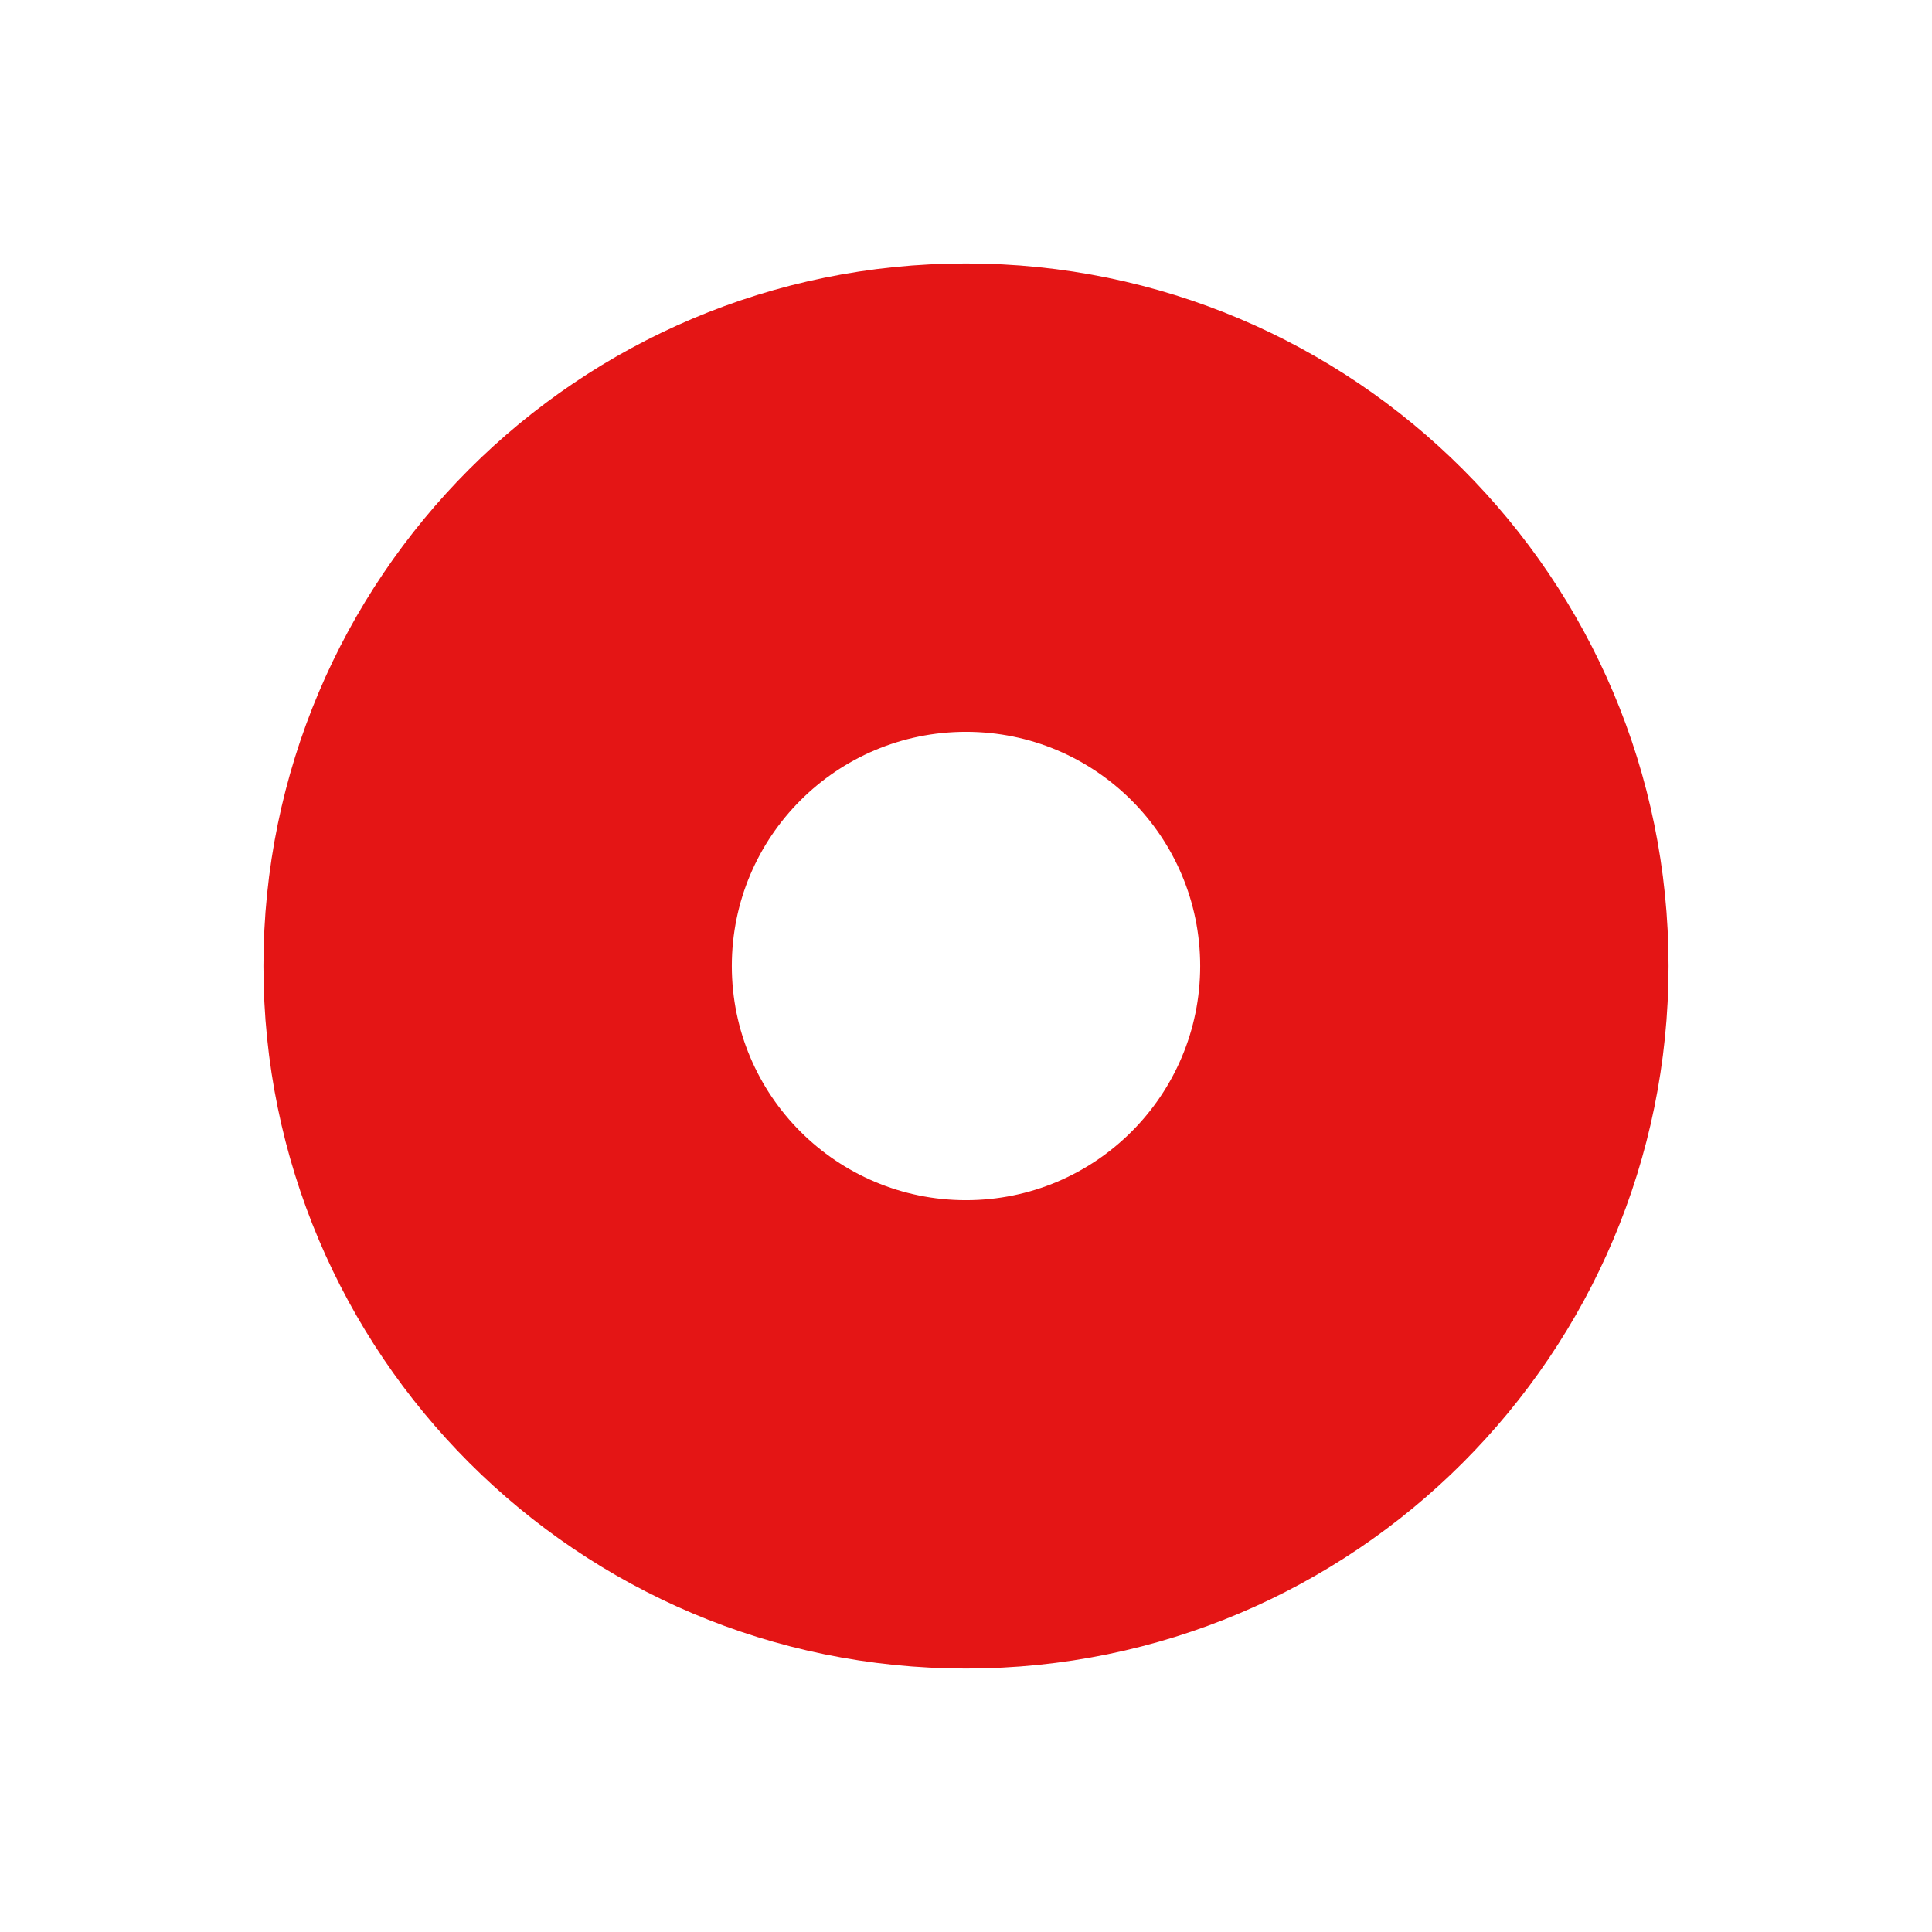
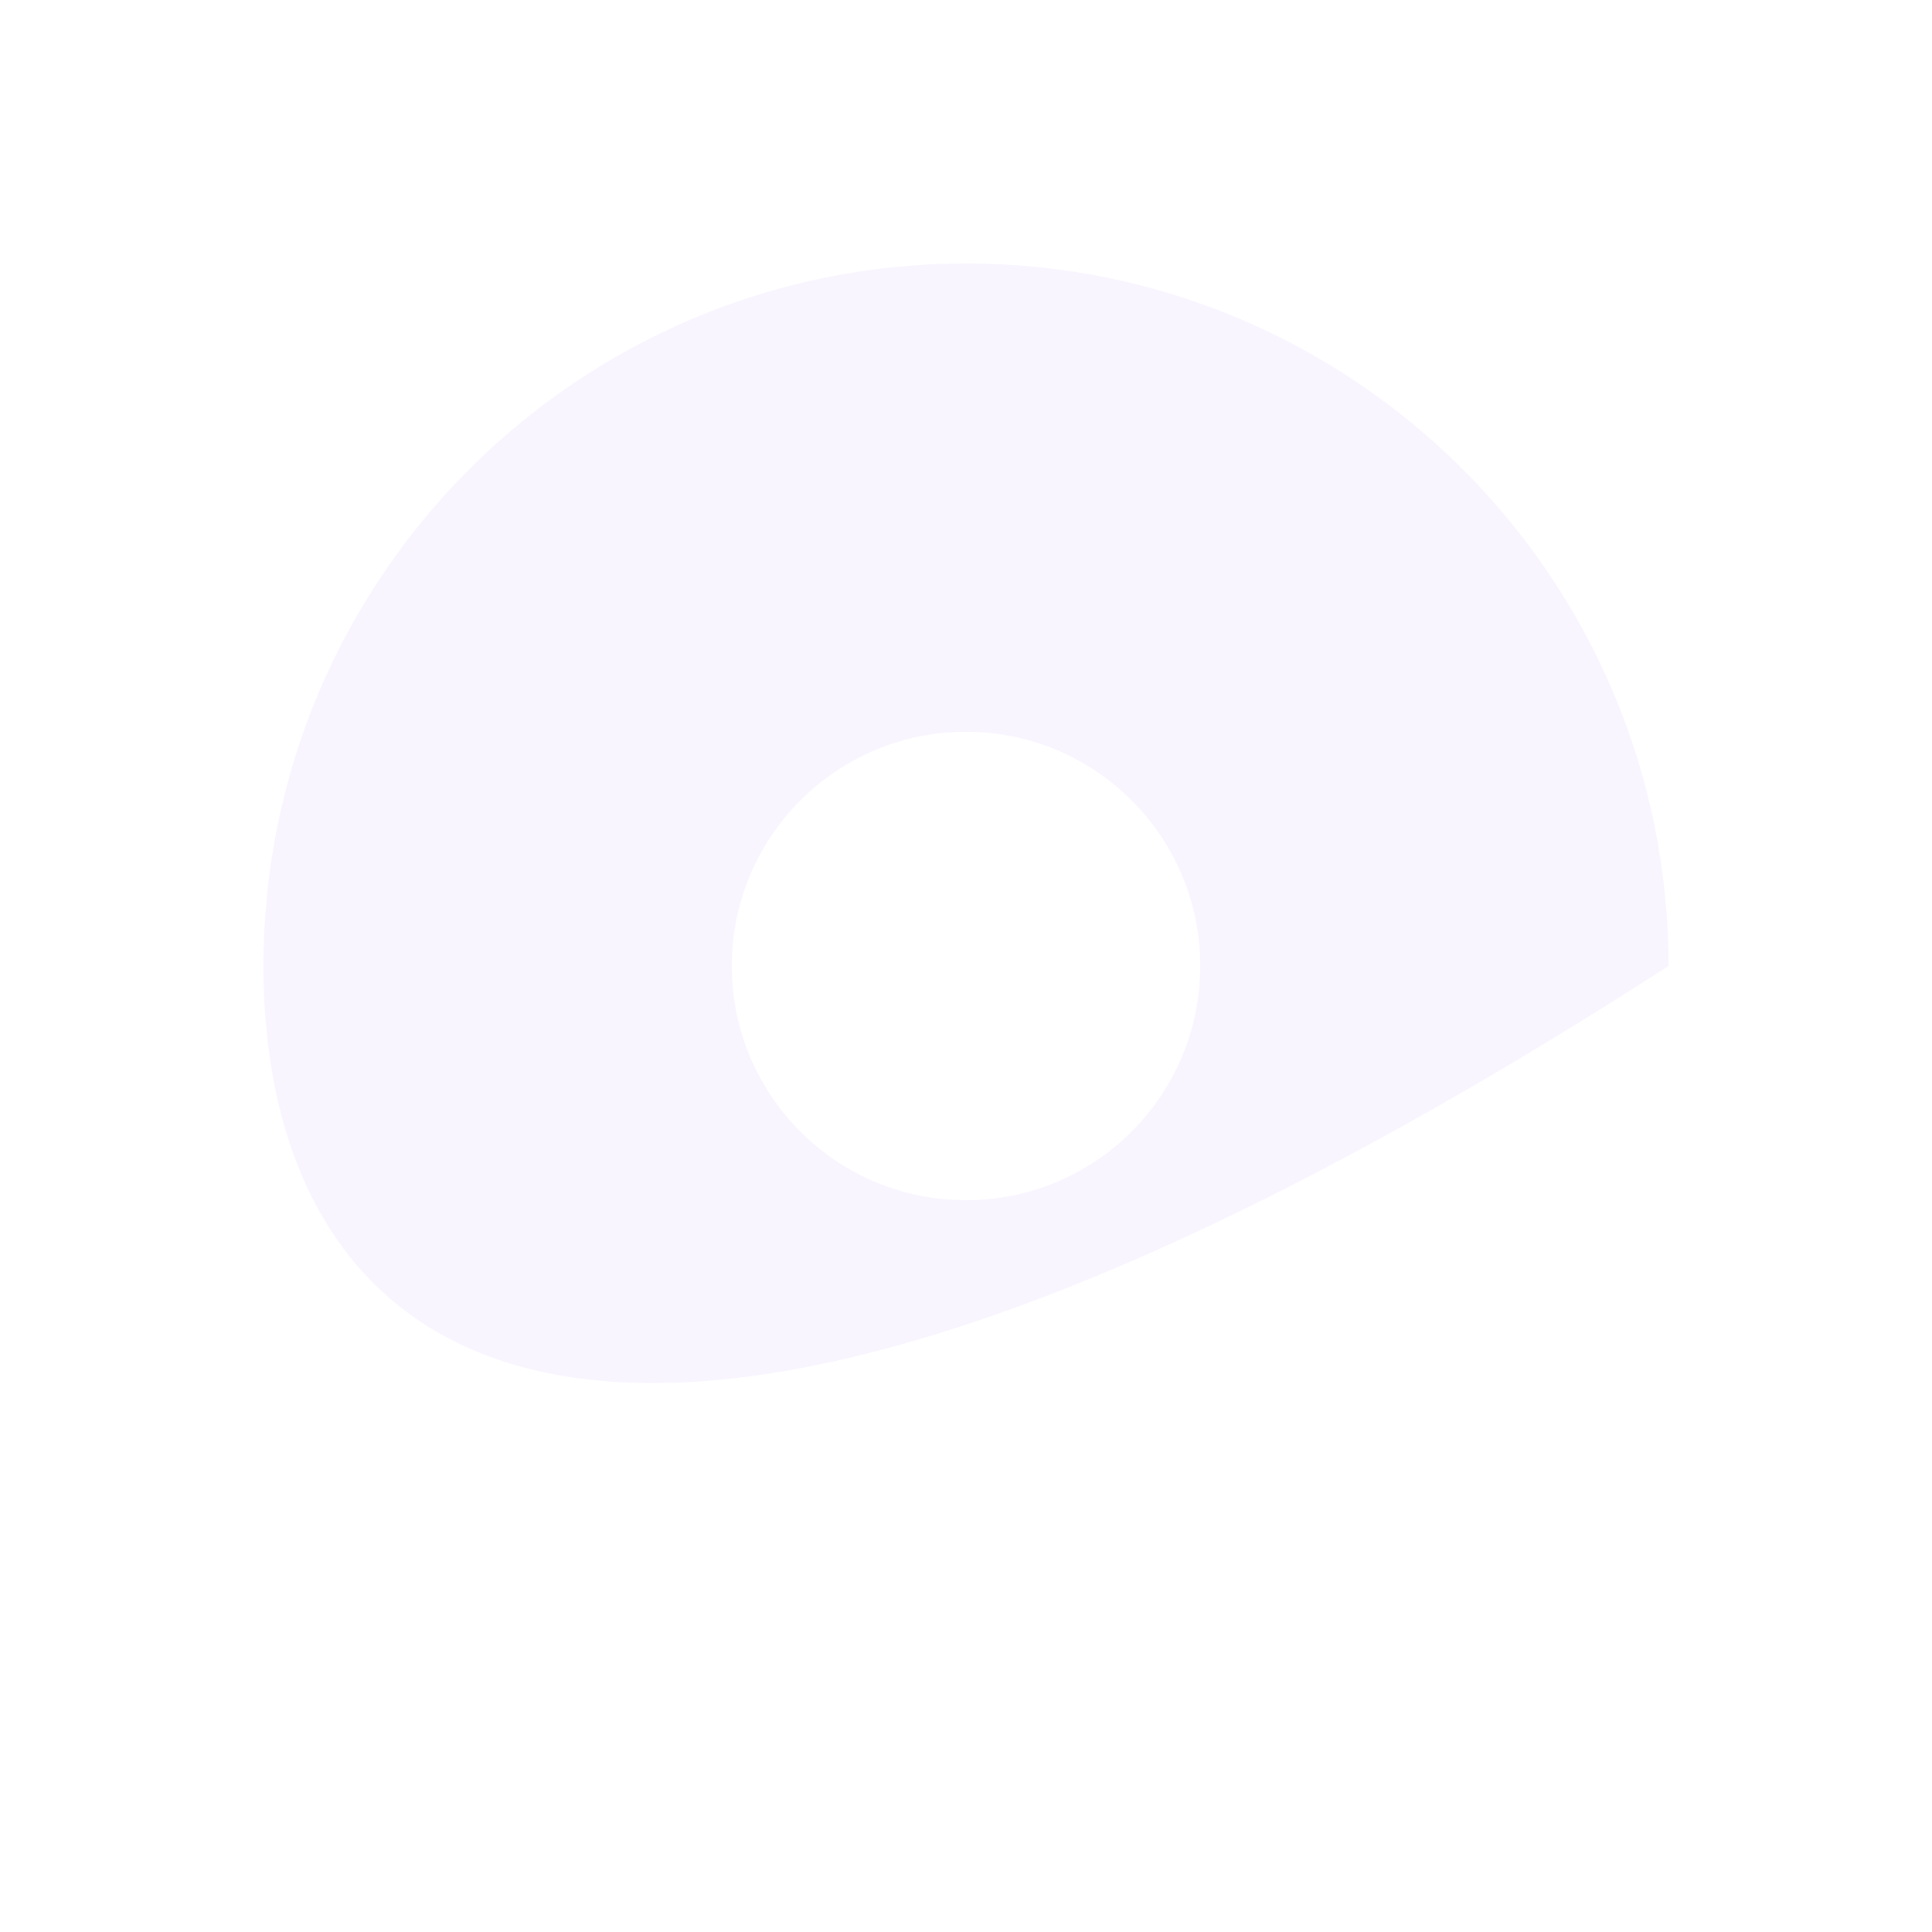
<svg xmlns="http://www.w3.org/2000/svg" width="32" height="32" viewBox="0 0 32 33" fill="none" class="active-bubble">
  <g filter="url(#filter0_d_1207_16251)">
    <g clip-path="url(#clip0_1207_16251)">
      <path d="M4 16.5C4 9.873 9.373 4.5 16 4.5C22.627 4.5 28 9.873 28 16.5C28 23.127 22.627 28.5 16 28.5C9.373 28.5 4 23.127 4 16.5Z" fill="#F9F5FF" />
-       <path d="M4.75 16.5C4.75 10.287 9.787 5.25 16 5.25C22.213 5.25 27.25 10.287 27.25 16.5C27.25 22.713 22.213 27.75 16 27.75C9.787 27.75 4.75 22.713 4.75 16.5Z" fill="#E41515" />
-       <path d="M4.75 16.5C4.75 10.287 9.787 5.25 16 5.25C22.213 5.25 27.25 10.287 27.25 16.5C27.25 22.713 22.213 27.75 16 27.75C9.787 27.75 4.75 22.713 4.75 16.5Z" stroke="#E41515" stroke-width="1.5" />
      <circle cx="16" cy="16.5" r="4" fill="white" />
    </g>
  </g>
  <defs>
    <filter id="filter0_d_1207_16251" x="0" y="0.5" width="32" height="32" filterUnits="userSpaceOnUse" color-interpolation-filters="sRGB">
      <feFlood flood-opacity="0" result="BackgroundImageFix" />
      <feColorMatrix in="SourceAlpha" type="matrix" values="0 0 0 0 0 0 0 0 0 0 0 0 0 0 0 0 0 0 127 0" result="hardAlpha" />
      <feMorphology radius="4" operator="dilate" in="SourceAlpha" result="effect1_dropShadow_1207_16251" />
      <feOffset />
      <feComposite in2="hardAlpha" operator="out" />
      <feColorMatrix type="matrix" values="0 0 0 0 0.894 0 0 0 0 0.082 0 0 0 0 0.082 0 0 0 0.24 0" />
      <feBlend mode="normal" in2="BackgroundImageFix" result="effect1_dropShadow_1207_16251" />
      <feBlend mode="normal" in="SourceGraphic" in2="effect1_dropShadow_1207_16251" result="shape" />
    </filter>
    <clipPath id="clip0_1207_16251">
-       <path d="M4 16.5C4 9.873 9.373 4.5 16 4.5C22.627 4.5 28 9.873 28 16.5C28 23.127 22.627 28.5 16 28.5C9.373 28.5 4 23.127 4 16.5Z" fill="white" />
+       <path d="M4 16.5C4 9.873 9.373 4.5 16 4.5C22.627 4.5 28 9.873 28 16.5C9.373 28.5 4 23.127 4 16.5Z" fill="white" />
    </clipPath>
  </defs>
</svg>